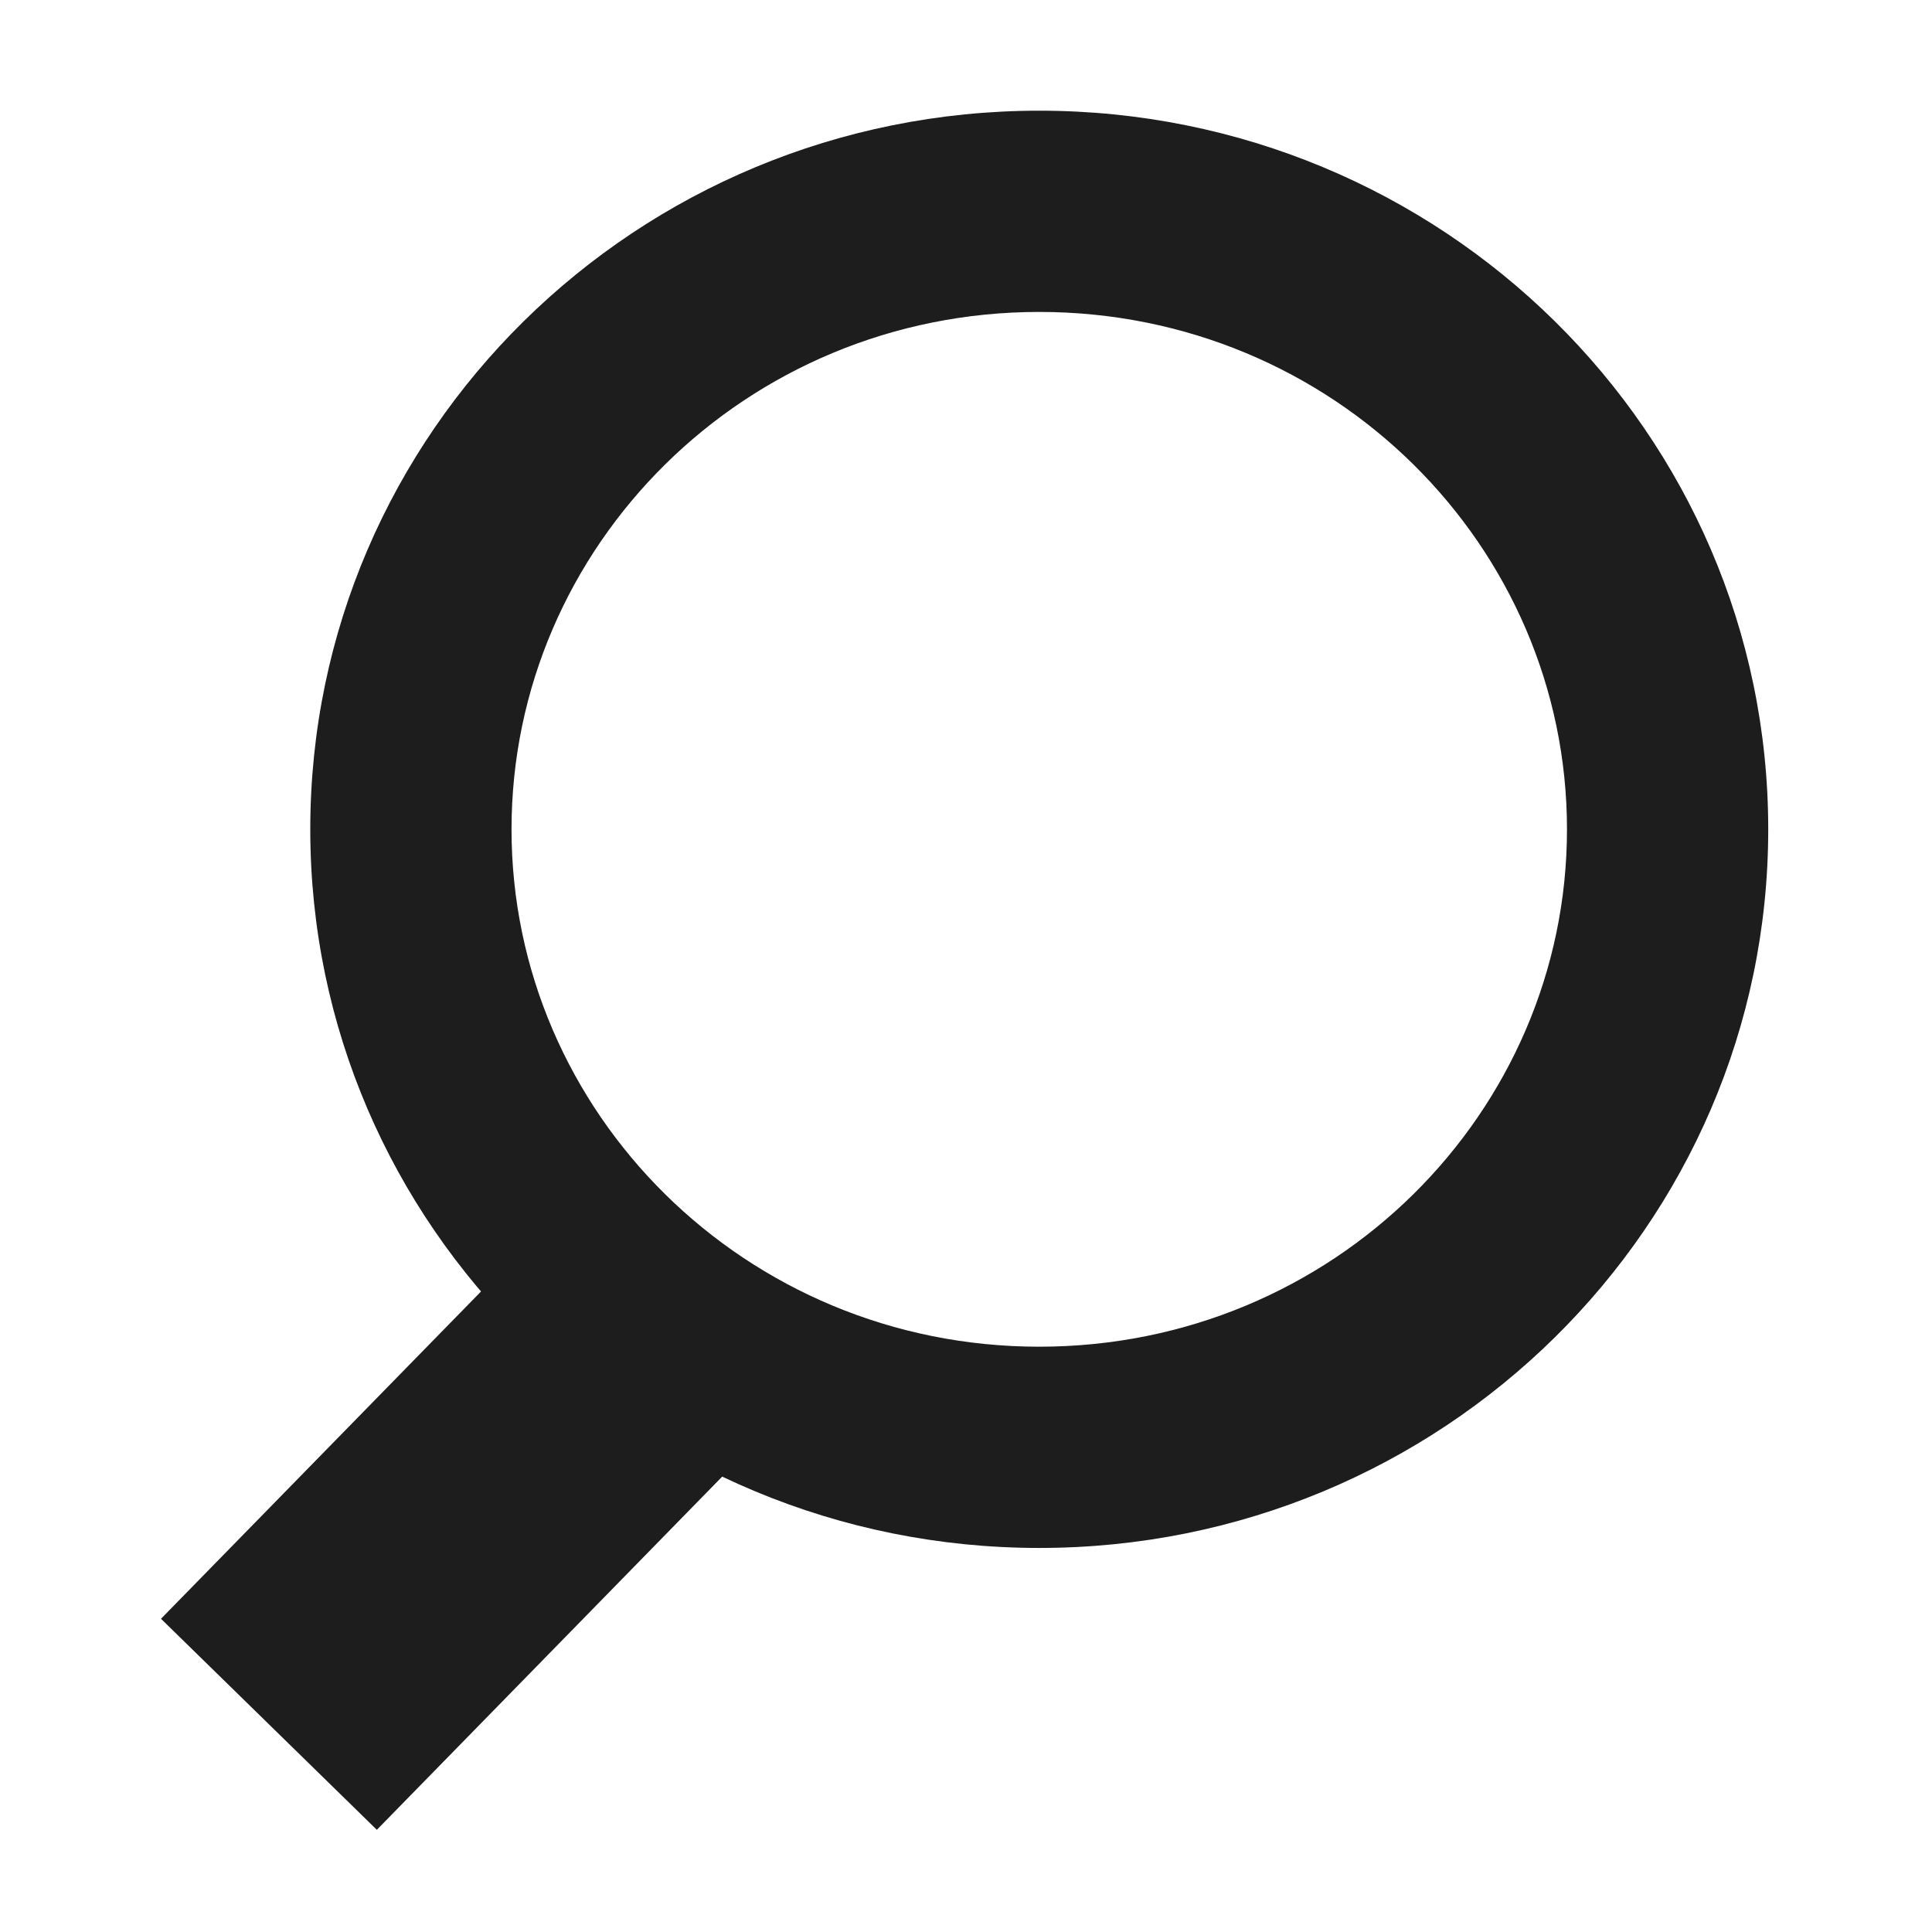
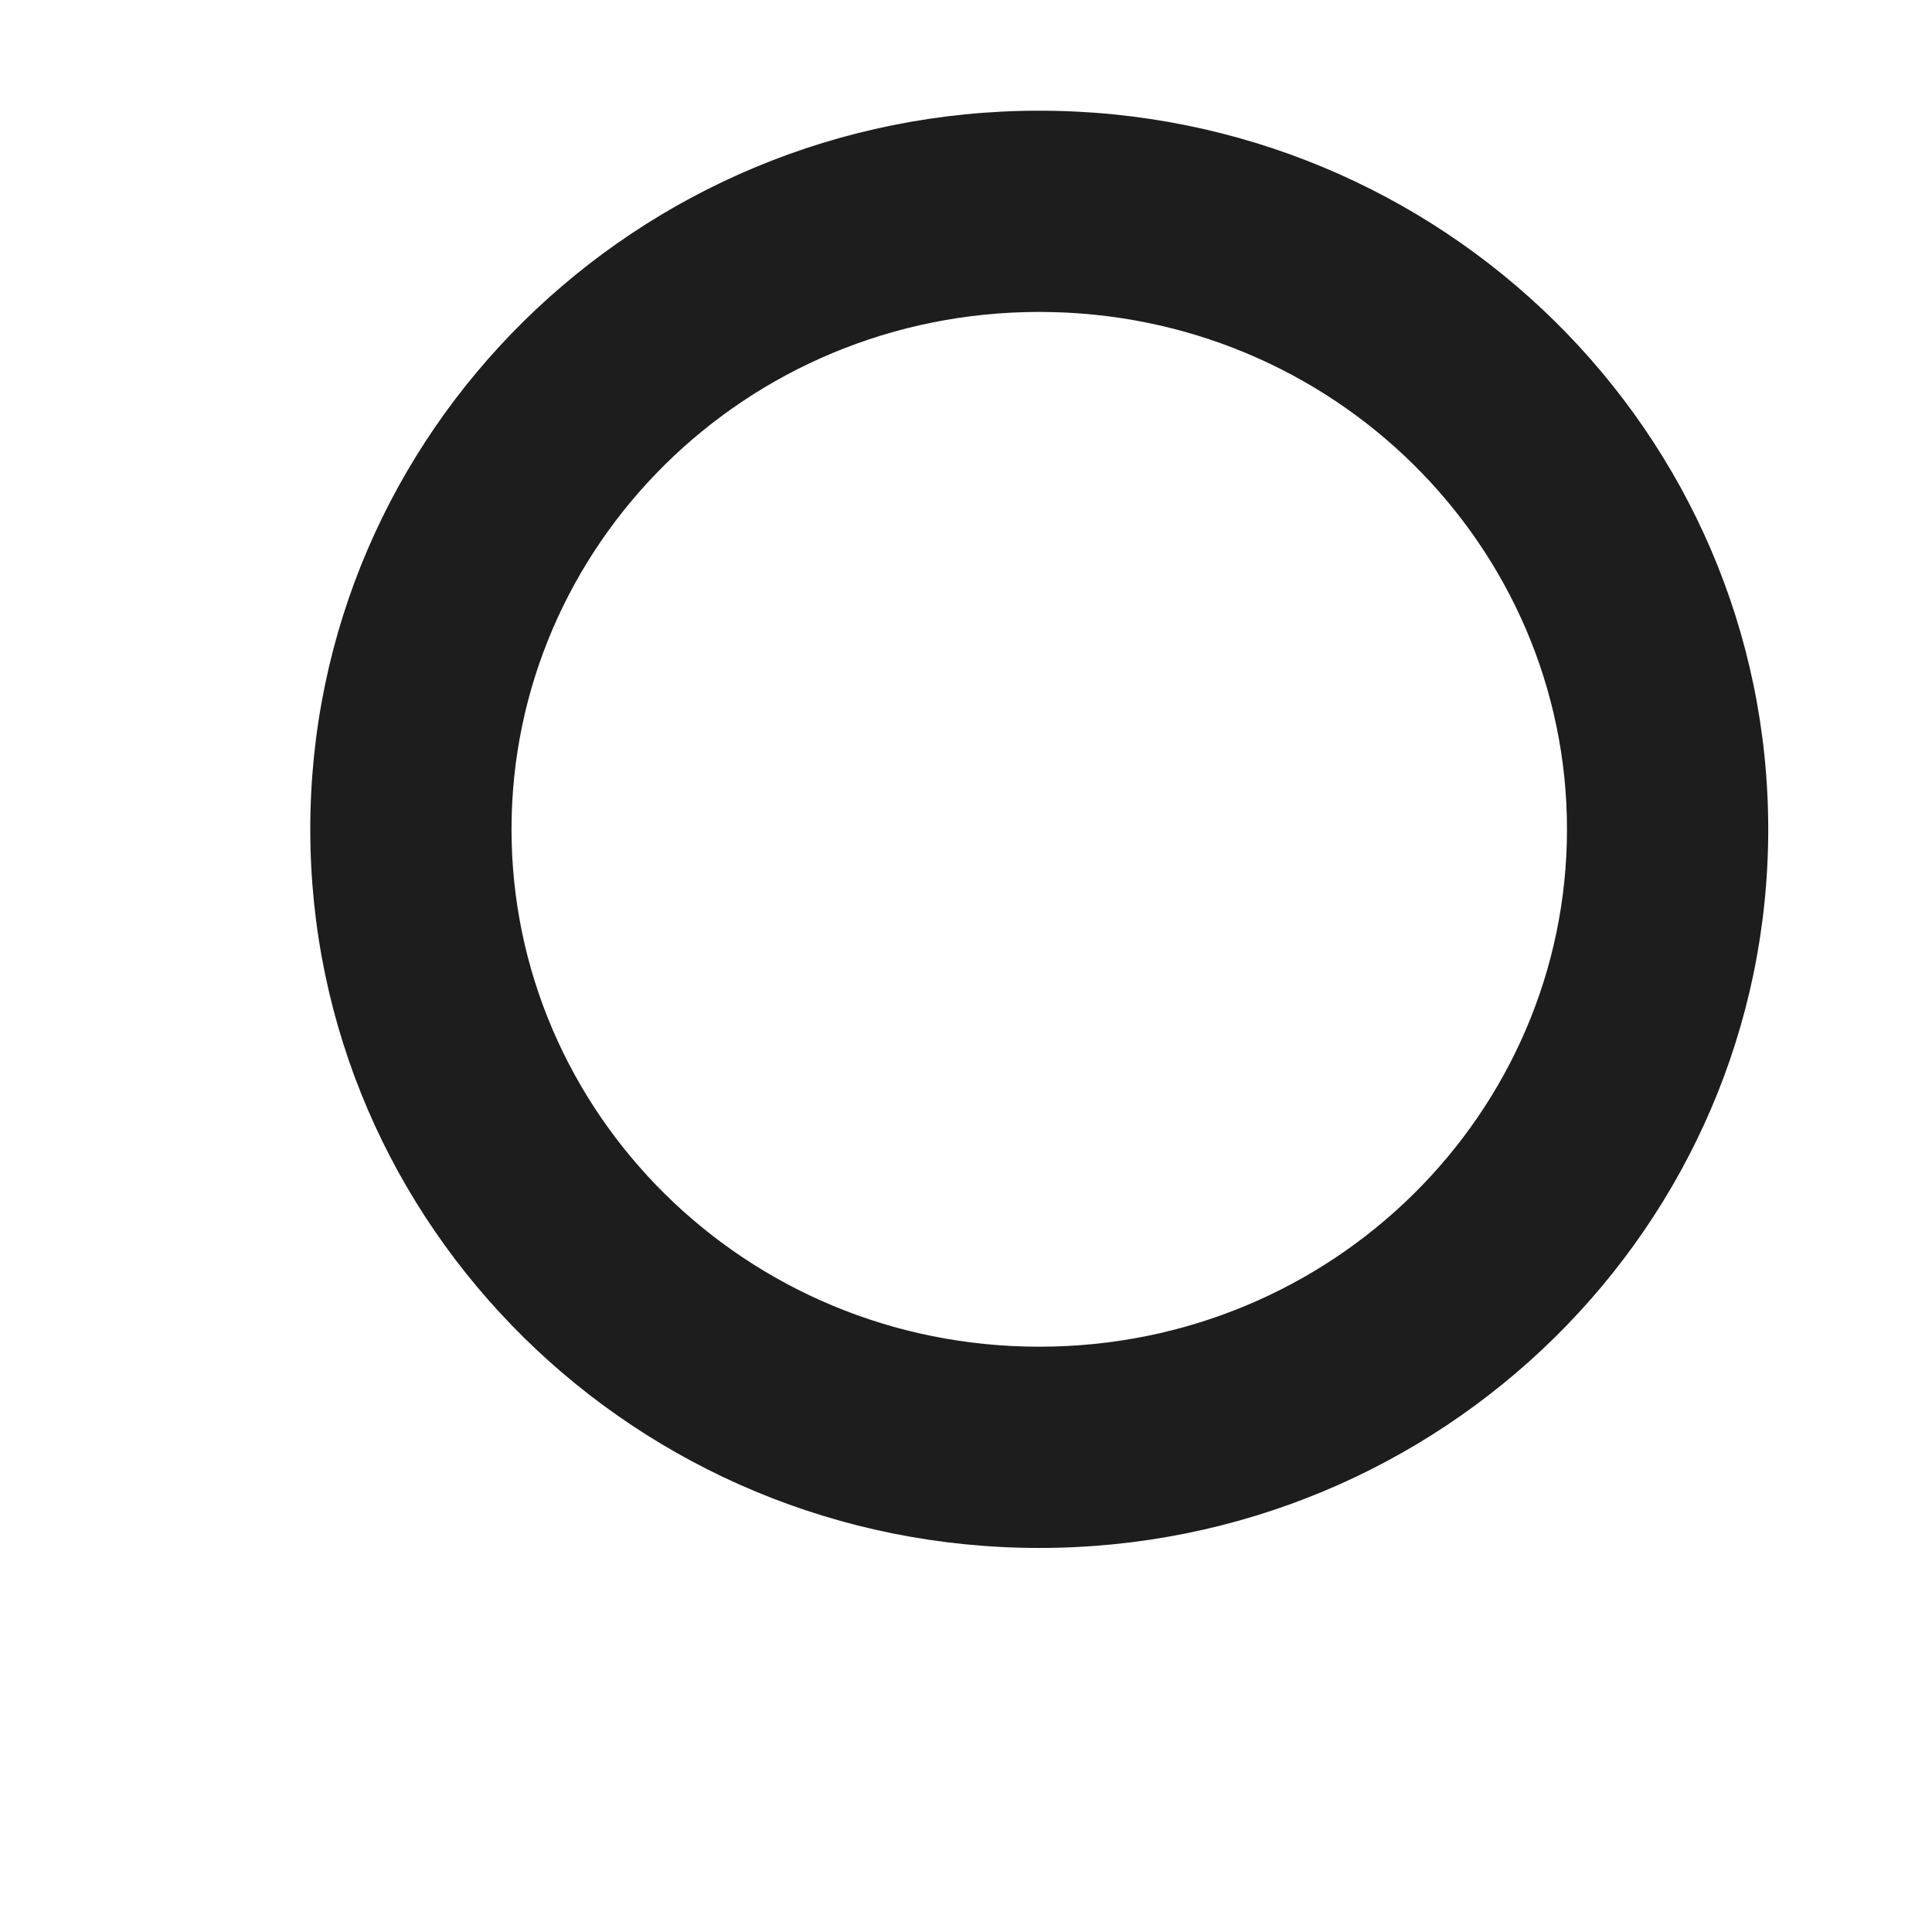
<svg xmlns="http://www.w3.org/2000/svg" width="192" height="192" viewBox="0 0 192 192" fill="none">
  <path fill-rule="evenodd" clip-rule="evenodd" d="M103.28 133.834C132.515 133.834 155.725 110.546 155.725 82.417C155.725 54.289 132.515 31 103.28 31C74.046 31 50.835 54.289 50.835 82.417C50.835 110.546 74.046 133.834 103.28 133.834ZM103.28 153.834C143.29 153.834 175.725 121.86 175.725 82.417C175.725 42.975 143.29 11 103.28 11C63.27 11 30.835 42.975 30.835 82.417C30.835 121.86 63.27 153.834 103.28 153.834Z" fill="#1D1D1D" />
-   <path fill-rule="evenodd" clip-rule="evenodd" d="M82.664 135.604L37.45 181.845L16 160.872L61.214 114.63L82.664 135.604Z" fill="#1D1D1D" />
</svg>